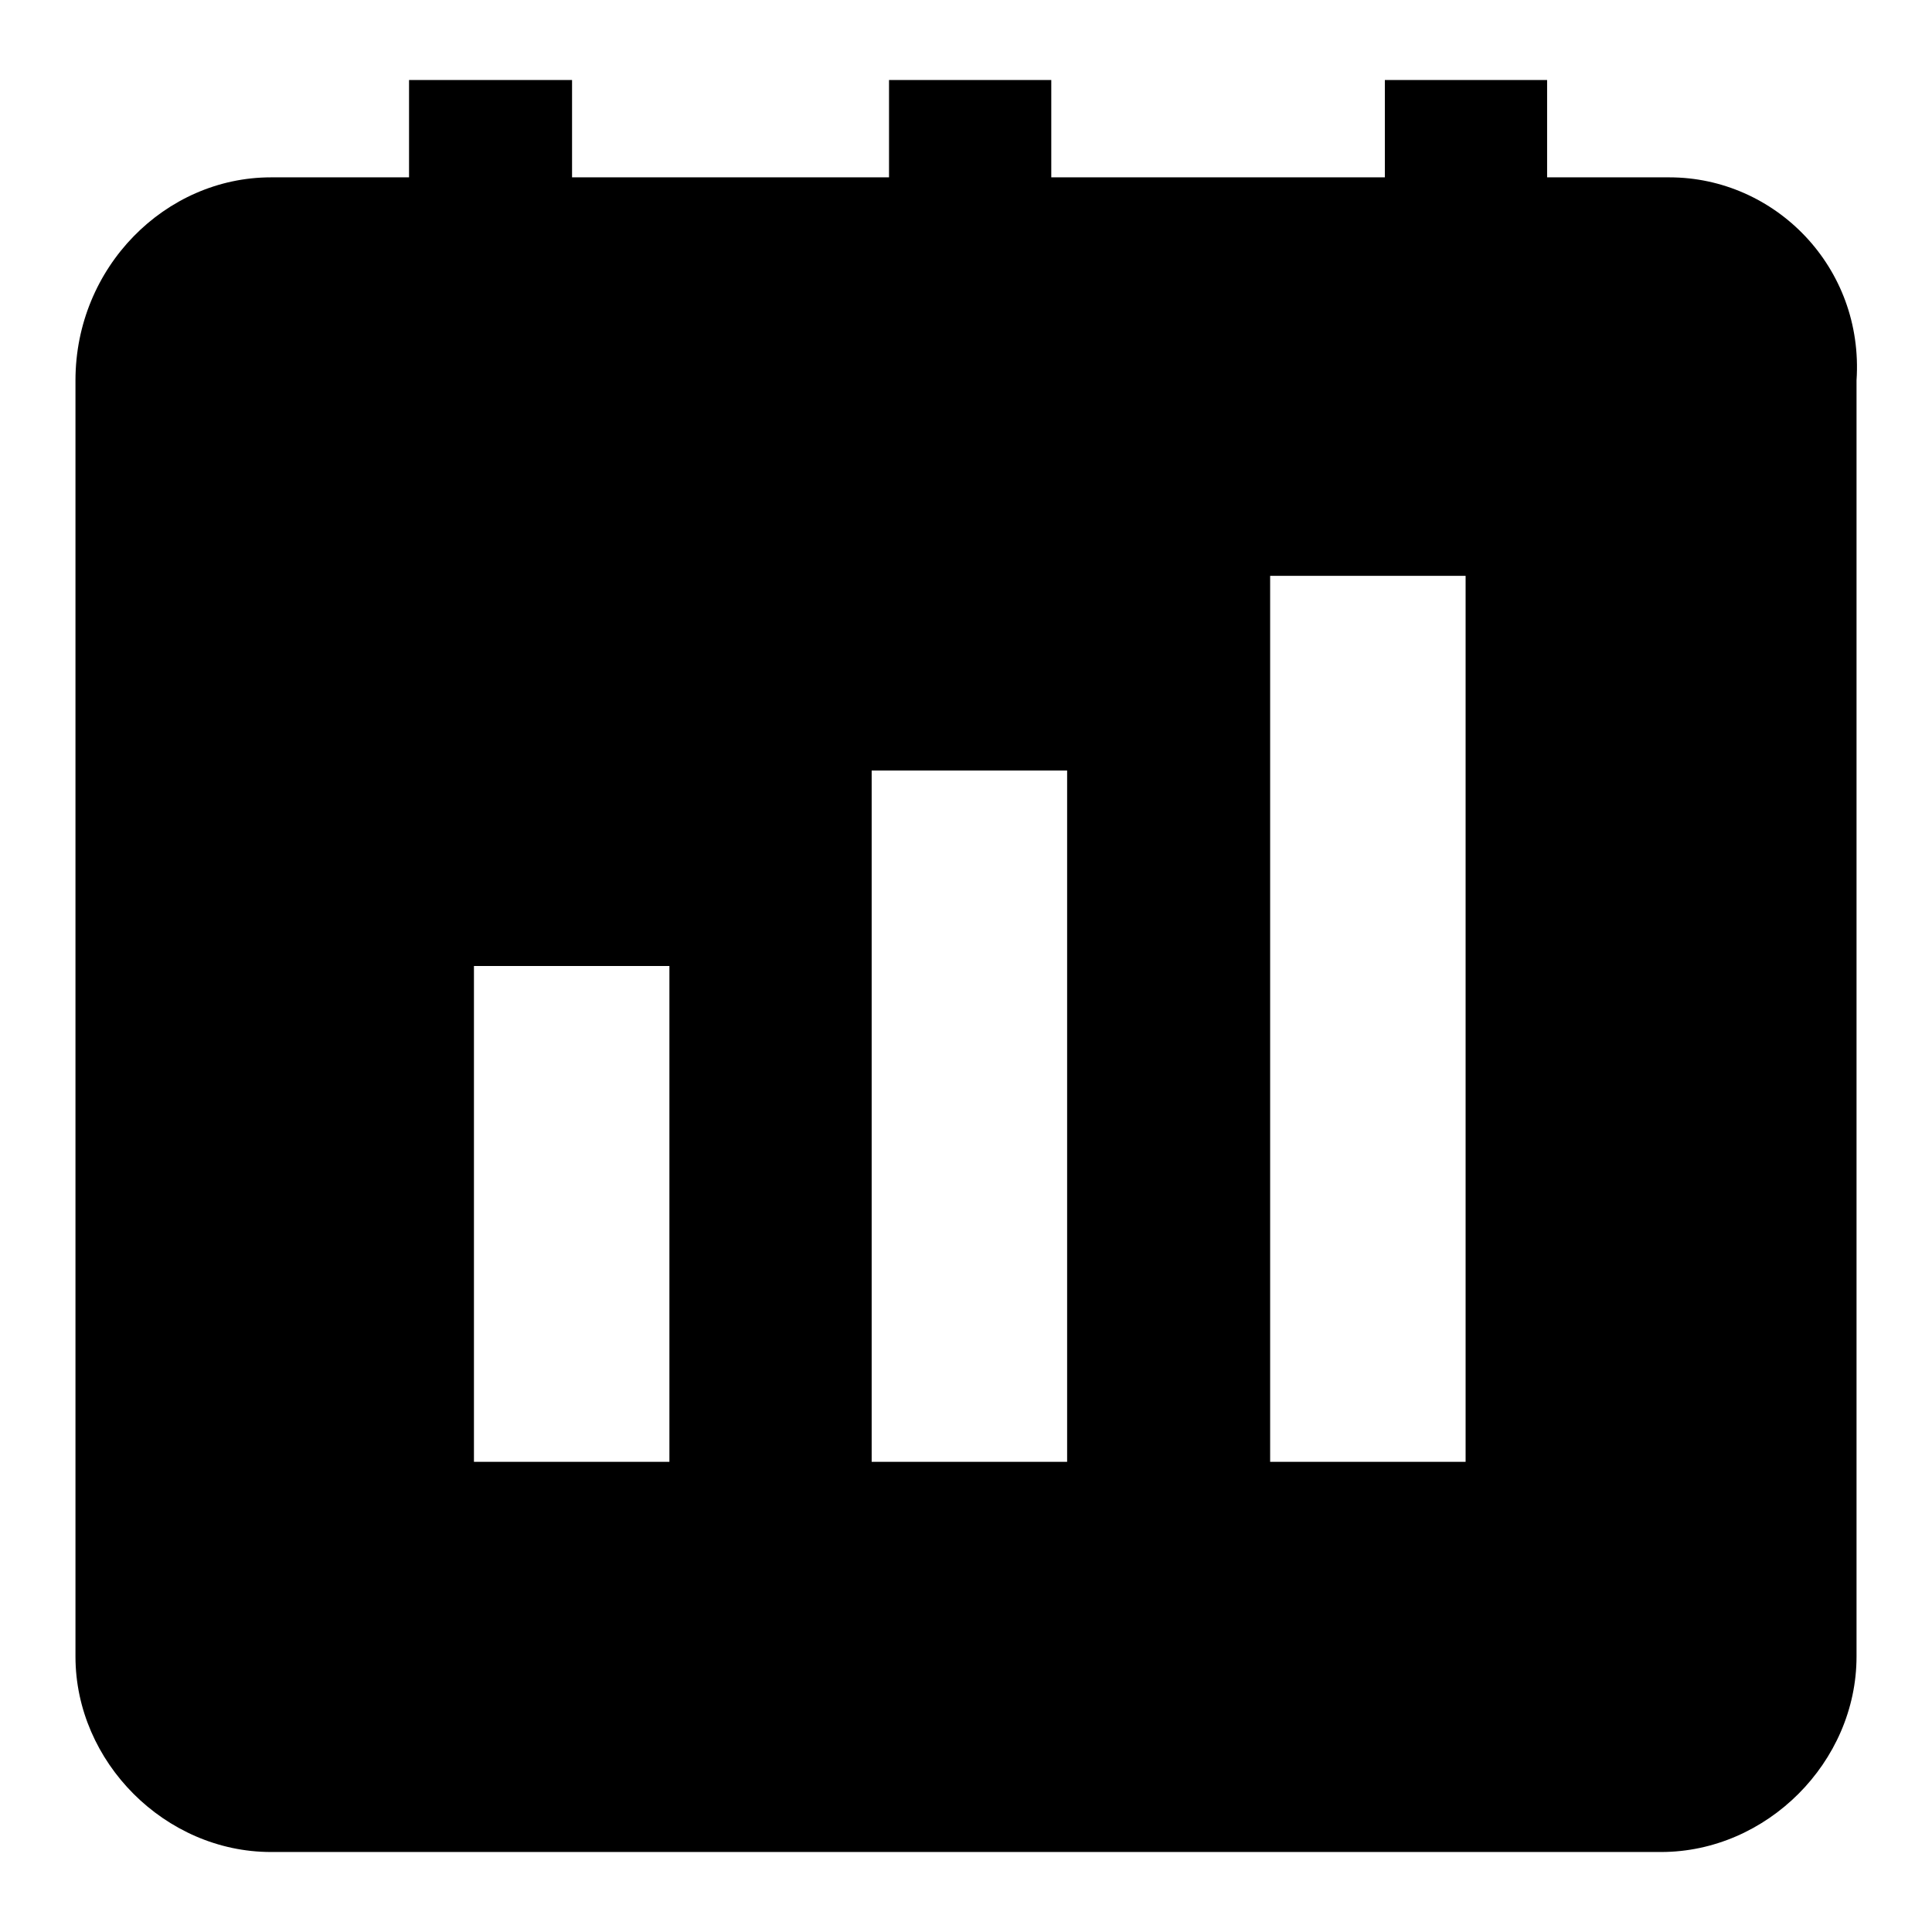
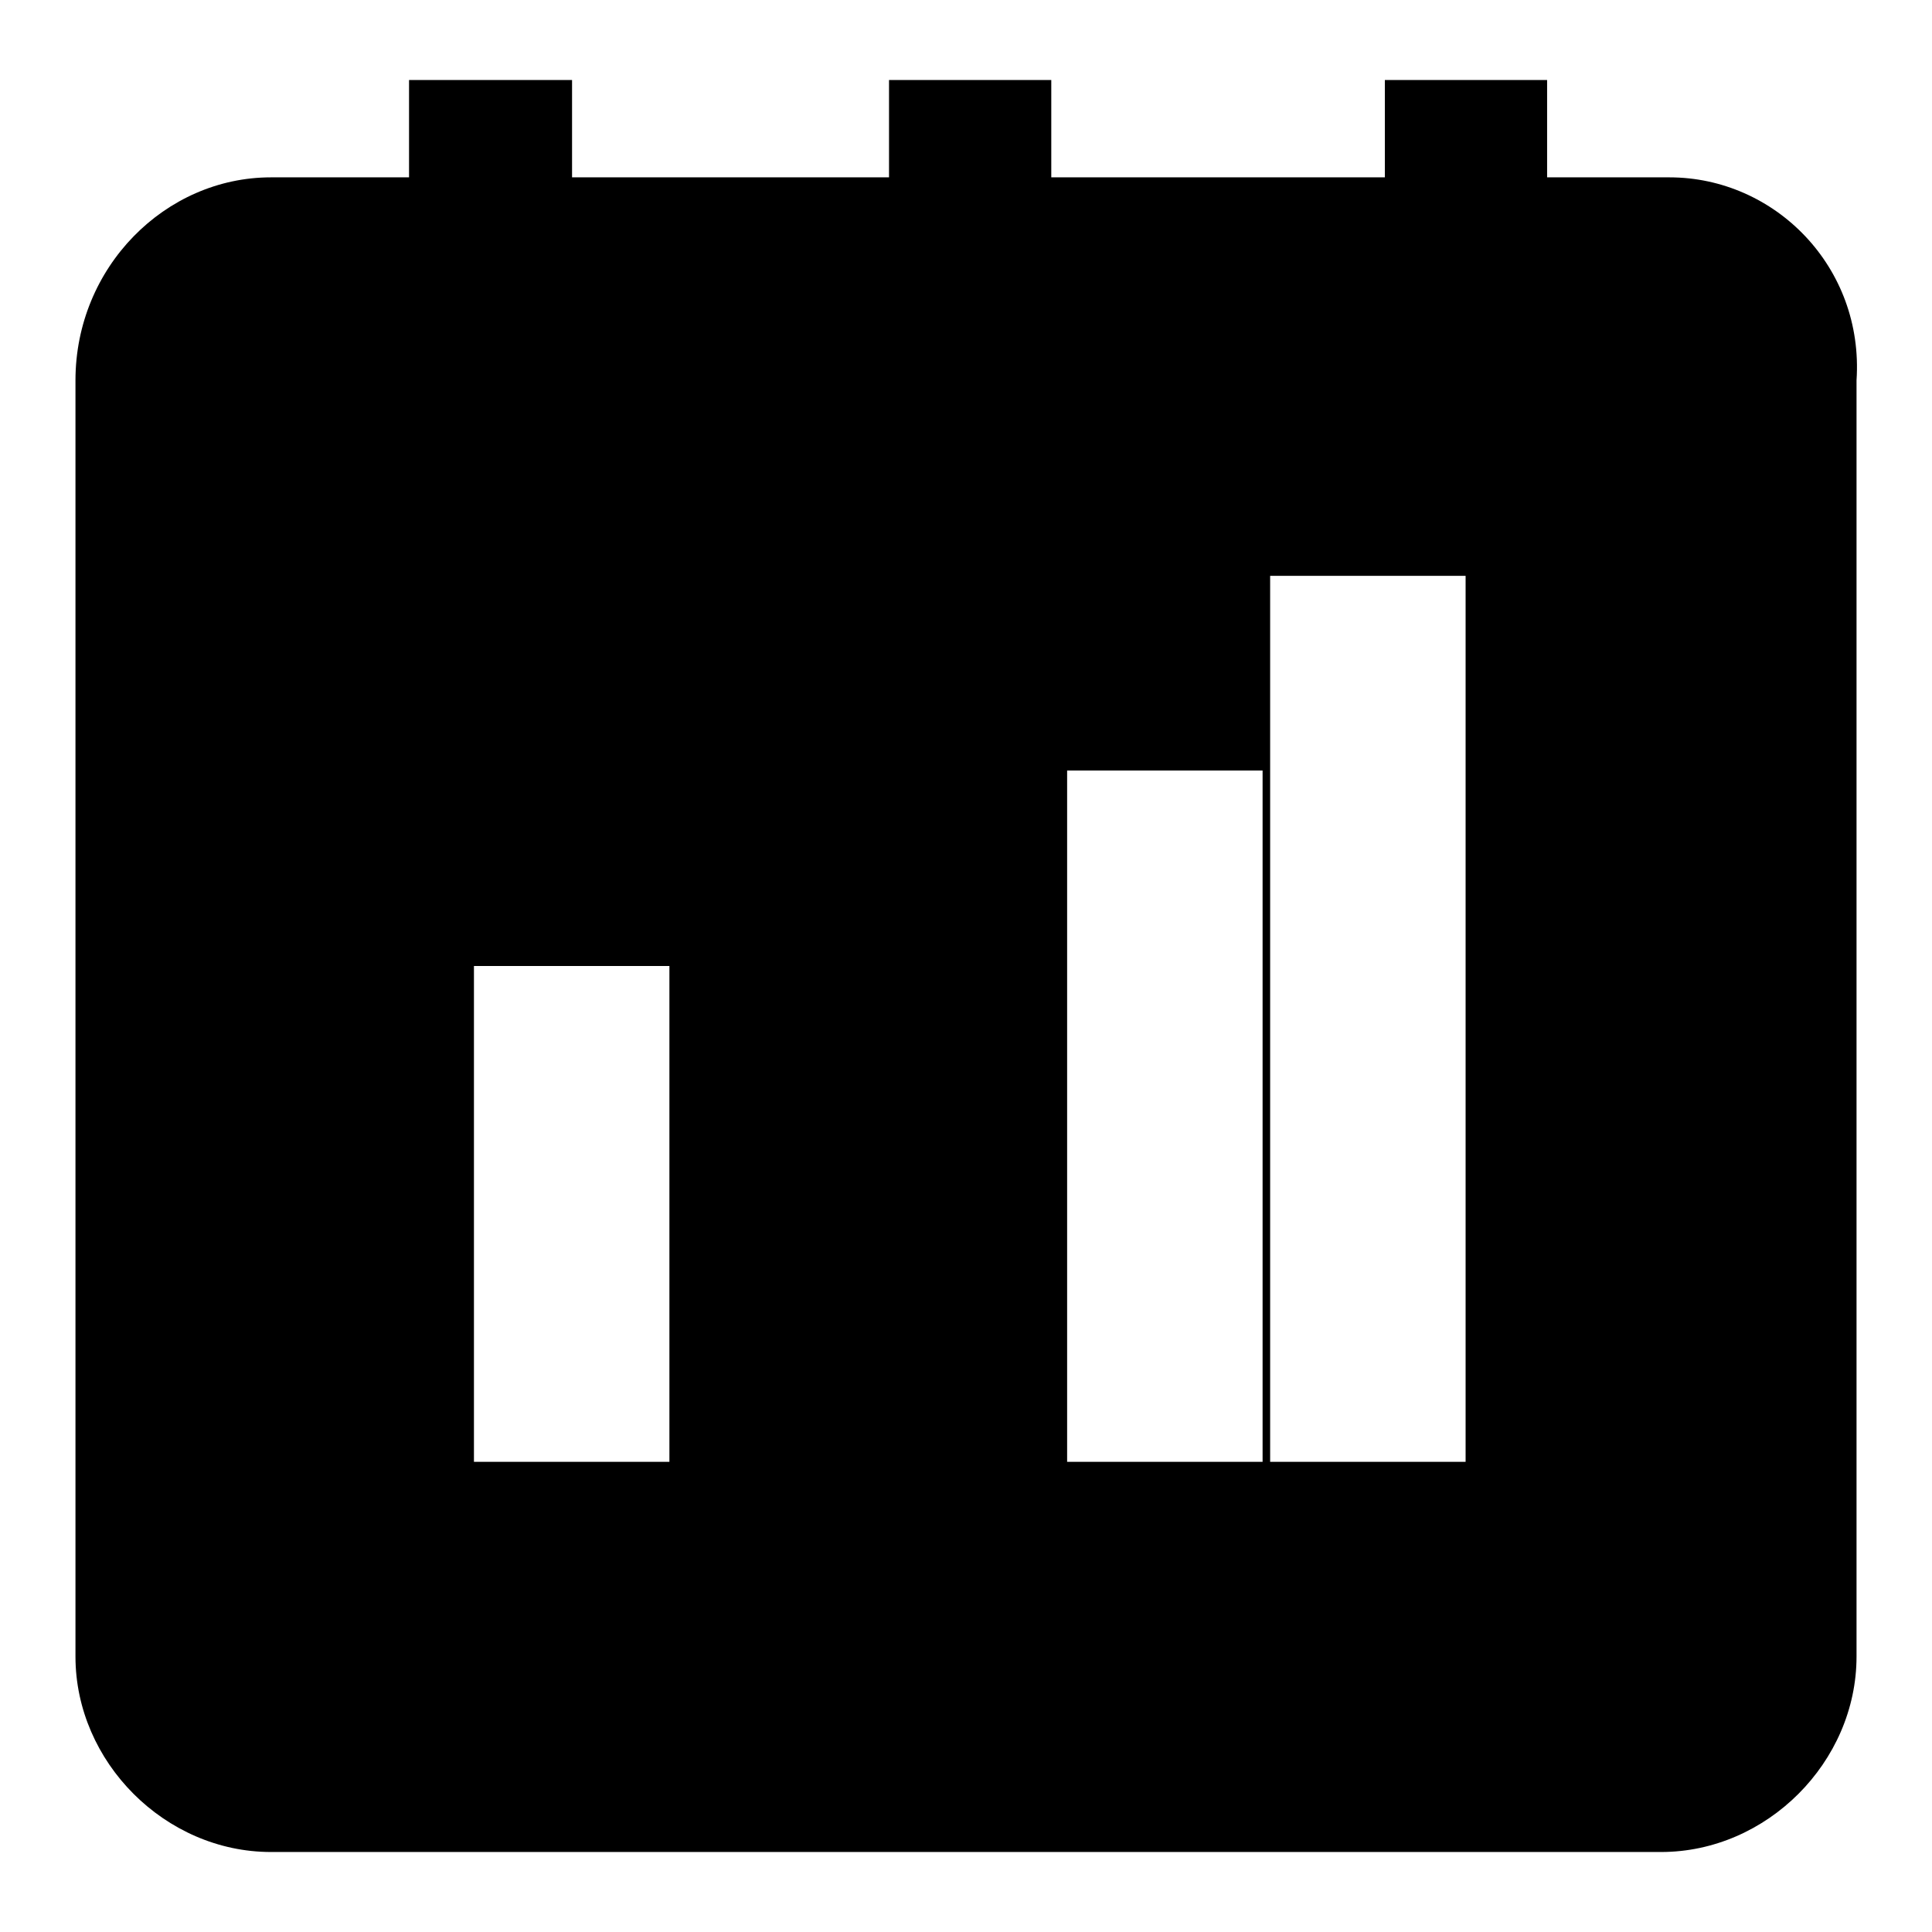
<svg xmlns="http://www.w3.org/2000/svg" version="1.1" x="0px" y="0px" viewBox="0 0 256 256" enable-background="new 0 0 256 256" xml:space="preserve">
  <g>
-     <path fill="#000000" d="M221.2,23.5H205V10.6h-21.5v12.9h-44.2V10.6h-21.5v12.9h-42V10.6H54.2v12.9H35.9c-14,0-25.9,11.9-25.9,26.9 v169.1c0,14,11.9,25.9,25.9,25.9h184.2c14,0,25.9-11.9,25.9-25.9V50.4C247,35.4,235.2,23.5,221.2,23.5L221.2,23.5z M88.6,193.7 H62.8V128h25.9V193.7z M141.4,193.7h-25.9v-91.6h25.9V193.7z M194.2,193.7h-25.9V76.3h25.9V193.7L194.2,193.7z" />
+     <path fill="#000000" d="M221.2,23.5H205V10.6h-21.5v12.9h-44.2V10.6h-21.5v12.9h-42V10.6H54.2v12.9H35.9c-14,0-25.9,11.9-25.9,26.9 v169.1c0,14,11.9,25.9,25.9,25.9h184.2c14,0,25.9-11.9,25.9-25.9V50.4C247,35.4,235.2,23.5,221.2,23.5L221.2,23.5z M88.6,193.7 H62.8V128h25.9V193.7z M141.4,193.7v-91.6h25.9V193.7z M194.2,193.7h-25.9V76.3h25.9V193.7L194.2,193.7z" />
  </g>
</svg>